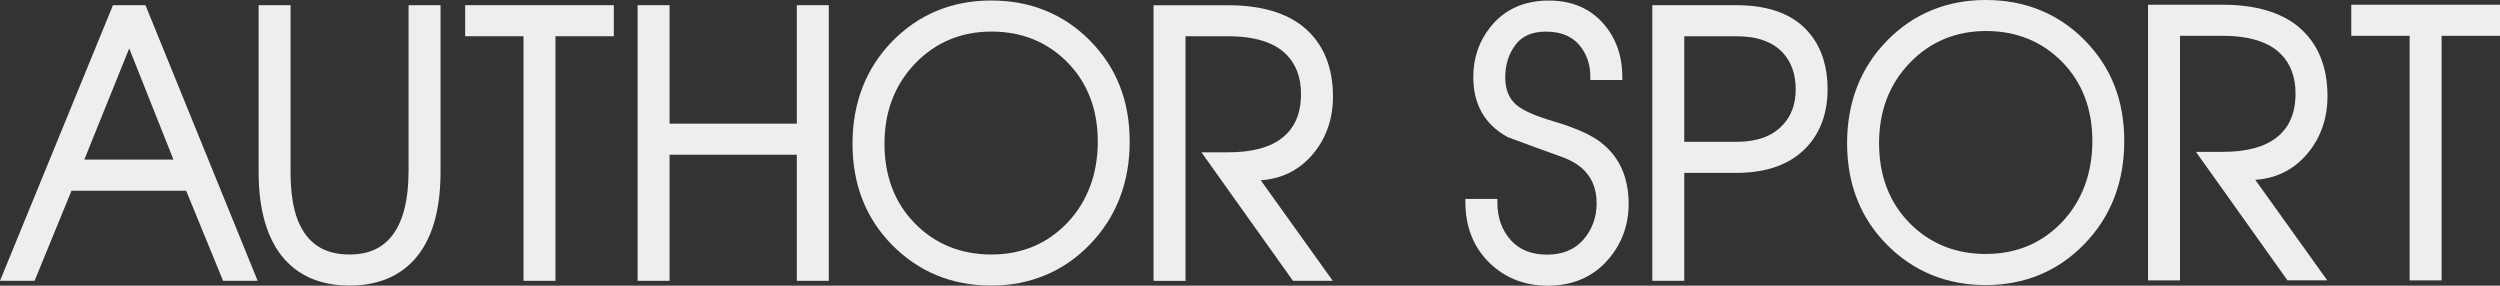
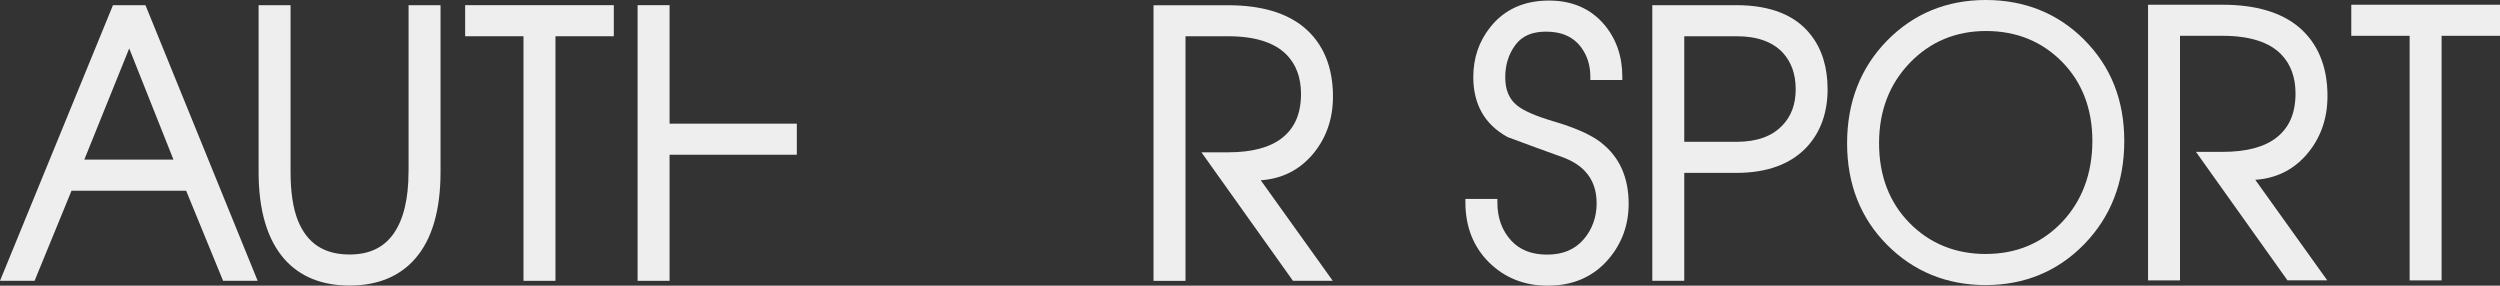
<svg xmlns="http://www.w3.org/2000/svg" width="2949" height="337" viewBox="0 0 2949 337" fill="none">
  <rect x="0" y="0" width="2949" height="337" fill="#333333" stroke="none" />
  <g clip-path="url(#clip0_424_25)">
    <path d="M133.257 6.102L0 331.254H40.782L84.361 224.98H219.577L263.156 331.254H303.938L171.59 6.102H133.187H133.257ZM204.607 188.255H99.471L152.424 57.105L204.607 188.255Z" fill="#EEEEEE" />
    <path d="M481.885 202.974C481.885 234.768 475.869 259.277 464.118 275.836C452.436 292.248 435.437 300.197 412.353 300.197C382.204 300.197 362.338 287.096 351.425 260.16C345.69 245.881 342.752 226.599 342.752 202.974V6.102H305.049V202.974C305.049 248.09 315.261 282.607 335.407 305.569C353.734 326.323 379.616 336.847 412.353 336.847C445.091 336.847 471.392 326.175 489.719 305.127C509.586 282.459 519.659 248.09 519.659 202.974V6.102H481.955V202.974H481.885Z" fill="#EEEEEE" />
    <path d="M548.687 42.754H617.518V331.254H655.221V42.754H724.054V6.102H548.687V42.754Z" fill="#EEEEEE" />
-     <path d="M939.935 145.863H789.819V6.102H752.116V331.254H789.819V182.515H939.935V331.254H977.638V6.102H939.935V145.863Z" fill="#EEEEEE" />
-     <path d="M1285.64 47.765C1254.51 16.413 1215.34 0.59 1169.17 0.59C1123.01 0.59 1083.83 16.781 1052.63 48.649C1021.44 80.59 1005.63 121.289 1005.63 169.569C1005.63 217.848 1021.51 257.958 1052.84 289.458C1084.11 320.884 1123.22 336.855 1169.1 336.855C1214.99 336.855 1254.51 320.516 1285.64 288.354C1316.77 256.119 1332.58 215.346 1332.58 166.993C1332.58 118.639 1316.77 79.118 1285.57 47.765M1169.52 300.204C1133.5 300.204 1103.14 287.913 1079.29 263.625C1055.43 239.412 1043.33 207.766 1043.33 169.642C1043.33 131.519 1055.5 99.946 1079.5 74.923C1103.49 49.973 1133.78 37.241 1169.52 37.241C1205.27 37.241 1235.42 49.458 1259.2 73.598C1282.91 97.738 1294.95 129.164 1294.95 166.993C1294.95 204.822 1282.91 237.572 1259.2 262.596C1235.49 287.545 1205.34 300.204 1169.59 300.204" fill="#EEEEEE" />
+     <path d="M939.935 145.863H789.819V6.102H752.116V331.254H789.819V182.515H939.935V331.254H977.638H939.935V145.863Z" fill="#EEEEEE" />
    <path d="M1546.71 184.082C1563.7 164.947 1572.38 141.322 1572.38 113.871C1572.38 79.059 1561.05 51.755 1538.8 32.767C1517.81 15.103 1487.59 6.198 1448.84 6.198H1360.7V331.35H1398.41V42.776H1448.84C1480.52 42.776 1503.75 50.209 1517.88 64.781C1529 76.263 1534.67 91.718 1534.67 110.78C1534.67 133.963 1527.33 151.038 1512.15 162.886C1497.95 174 1476.61 179.666 1448.84 179.666H1417.22L1525.15 331.204H1572.1L1487.18 212.639C1511.17 211.018 1531.18 201.377 1546.71 184.009" fill="#EEEEEE" />
    <path d="M1888.57 168.091C1876.81 158.966 1857.93 150.576 1832.33 143.069C1811.68 136.96 1797.35 130.704 1789.58 124.449C1780.14 116.868 1775.59 105.976 1775.59 91.183C1775.59 76.39 1779.65 63.584 1787.63 52.912C1795.53 42.388 1807.29 37.31 1823.58 37.31C1842.61 37.31 1856.4 43.639 1865.76 56.739C1872.54 66.307 1875.97 77.567 1875.97 90.373V94.347H1913.68V90.373C1913.68 66.307 1906.47 45.7 1892.35 28.993C1876.46 10.226 1854.5 0.658 1827.21 0.658C1797.63 0.658 1774.33 11.256 1757.9 32.084C1744.6 48.717 1737.89 68.515 1737.89 90.815C1737.89 123.124 1751.47 146.97 1778.25 161.615L1778.74 161.836C1800.84 170.078 1823.37 178.322 1845.54 186.27C1855.55 190.318 1863.6 195.47 1869.4 201.652C1878.78 211.514 1883.39 224.099 1883.39 239.996C1883.39 255.893 1878.15 270.98 1867.71 282.756C1857.22 294.605 1843.24 300.346 1824.84 300.346C1806.94 300.346 1792.81 294.826 1782.73 283.934C1771.82 272.158 1766.3 256.998 1766.3 238.672V234.697H1728.59V238.672C1728.59 267.374 1737.96 291.22 1756.49 309.546C1774.89 327.724 1798.19 336.997 1825.68 336.997C1855.76 336.997 1879.96 326.326 1897.79 305.203C1913.33 286.804 1921.16 265.02 1921.16 240.438C1921.16 209.232 1910.25 184.946 1888.64 168.239" fill="#EEEEEE" />
    <path d="M2048.16 6.102H1949.05V331.254H1986.76V203.931H2048.16C2084.62 203.931 2112.66 193.555 2131.55 173.167C2147.64 155.652 2155.83 132.763 2155.83 105.237C2155.83 79.552 2149.25 58.062 2136.24 41.429C2118.2 17.951 2088.54 6.102 2048.16 6.102ZM2102.52 147.85C2090.56 160.729 2072.37 167.28 2048.59 167.28H1986.76V42.754H2048.59C2072.66 42.754 2090.98 49.304 2102.95 62.109C2113.01 73.002 2118.2 87.501 2118.2 105.237C2118.2 122.974 2113.08 136.811 2102.59 147.85" fill="#EEEEEE" />
    <path d="M2458.85 47.176C2427.73 15.897 2388.55 0 2342.38 0C2296.22 0 2257.04 16.191 2225.85 48.059C2194.65 80 2178.83 120.699 2178.83 168.979C2178.83 217.258 2194.72 257.37 2226.06 288.868C2257.32 320.295 2296.43 336.266 2342.31 336.266C2388.2 336.266 2427.73 319.927 2458.85 287.764C2490.05 255.529 2505.79 214.756 2505.79 166.404C2505.79 118.05 2489.98 78.528 2458.78 47.176M2342.73 299.614C2306.71 299.614 2276.35 287.323 2252.5 263.036C2228.64 238.822 2216.54 207.176 2216.54 168.979C2216.54 130.782 2228.71 99.282 2252.7 74.26C2276.7 49.31 2306.99 36.578 2342.73 36.578C2378.48 36.578 2408.63 48.795 2432.41 72.935C2456.12 97.075 2468.16 128.5 2468.16 166.329C2468.16 204.159 2456.12 236.91 2432.41 261.932C2408.7 286.881 2378.55 299.54 2342.8 299.54" fill="#EEEEEE" />
    <path d="M2719.83 183.48C2736.9 164.344 2745.51 140.719 2745.51 113.267C2745.51 78.456 2734.17 51.151 2711.93 32.163C2690.93 14.5 2660.73 5.595 2621.97 5.595H2533.84V330.747H2571.53V42.246H2621.97C2653.65 42.246 2676.88 49.679 2691 64.252C2702.13 75.733 2707.8 91.188 2707.8 110.25C2707.8 133.433 2700.46 150.507 2685.28 162.357C2671.08 173.469 2649.73 179.137 2621.97 179.137H2590.35L2698.28 330.673H2745.22L2660.31 212.108C2684.29 210.489 2704.3 200.848 2719.83 183.48Z" fill="#EEEEEE" />
    <path d="M2773.58 5.595V42.246H2842.4V330.747H2880.11V42.246H2949.01V5.595H2773.58Z" fill="#EEEEEE" />
  </g>
  <defs>
    <clipPath id="clip0_424_25">
      <rect width="2949" height="337" fill="white" />
    </clipPath>
  </defs>
</svg>